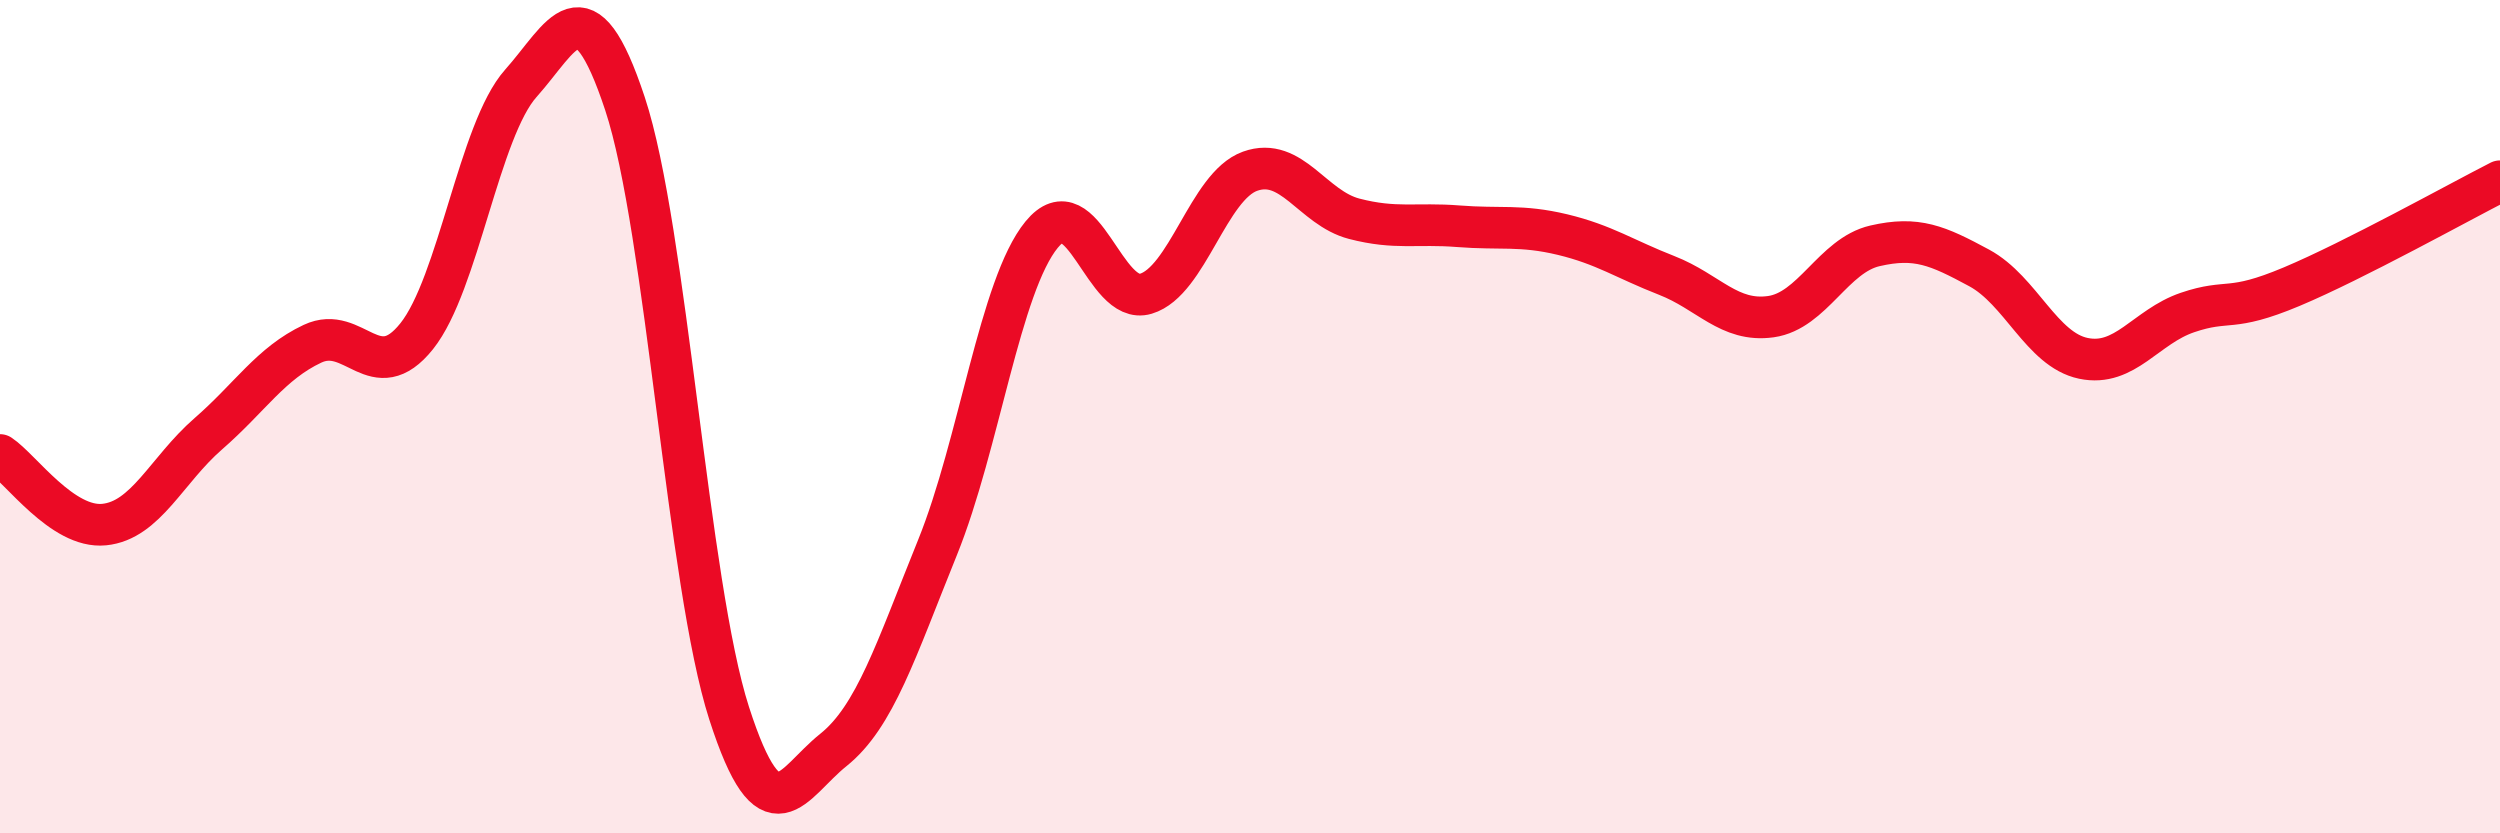
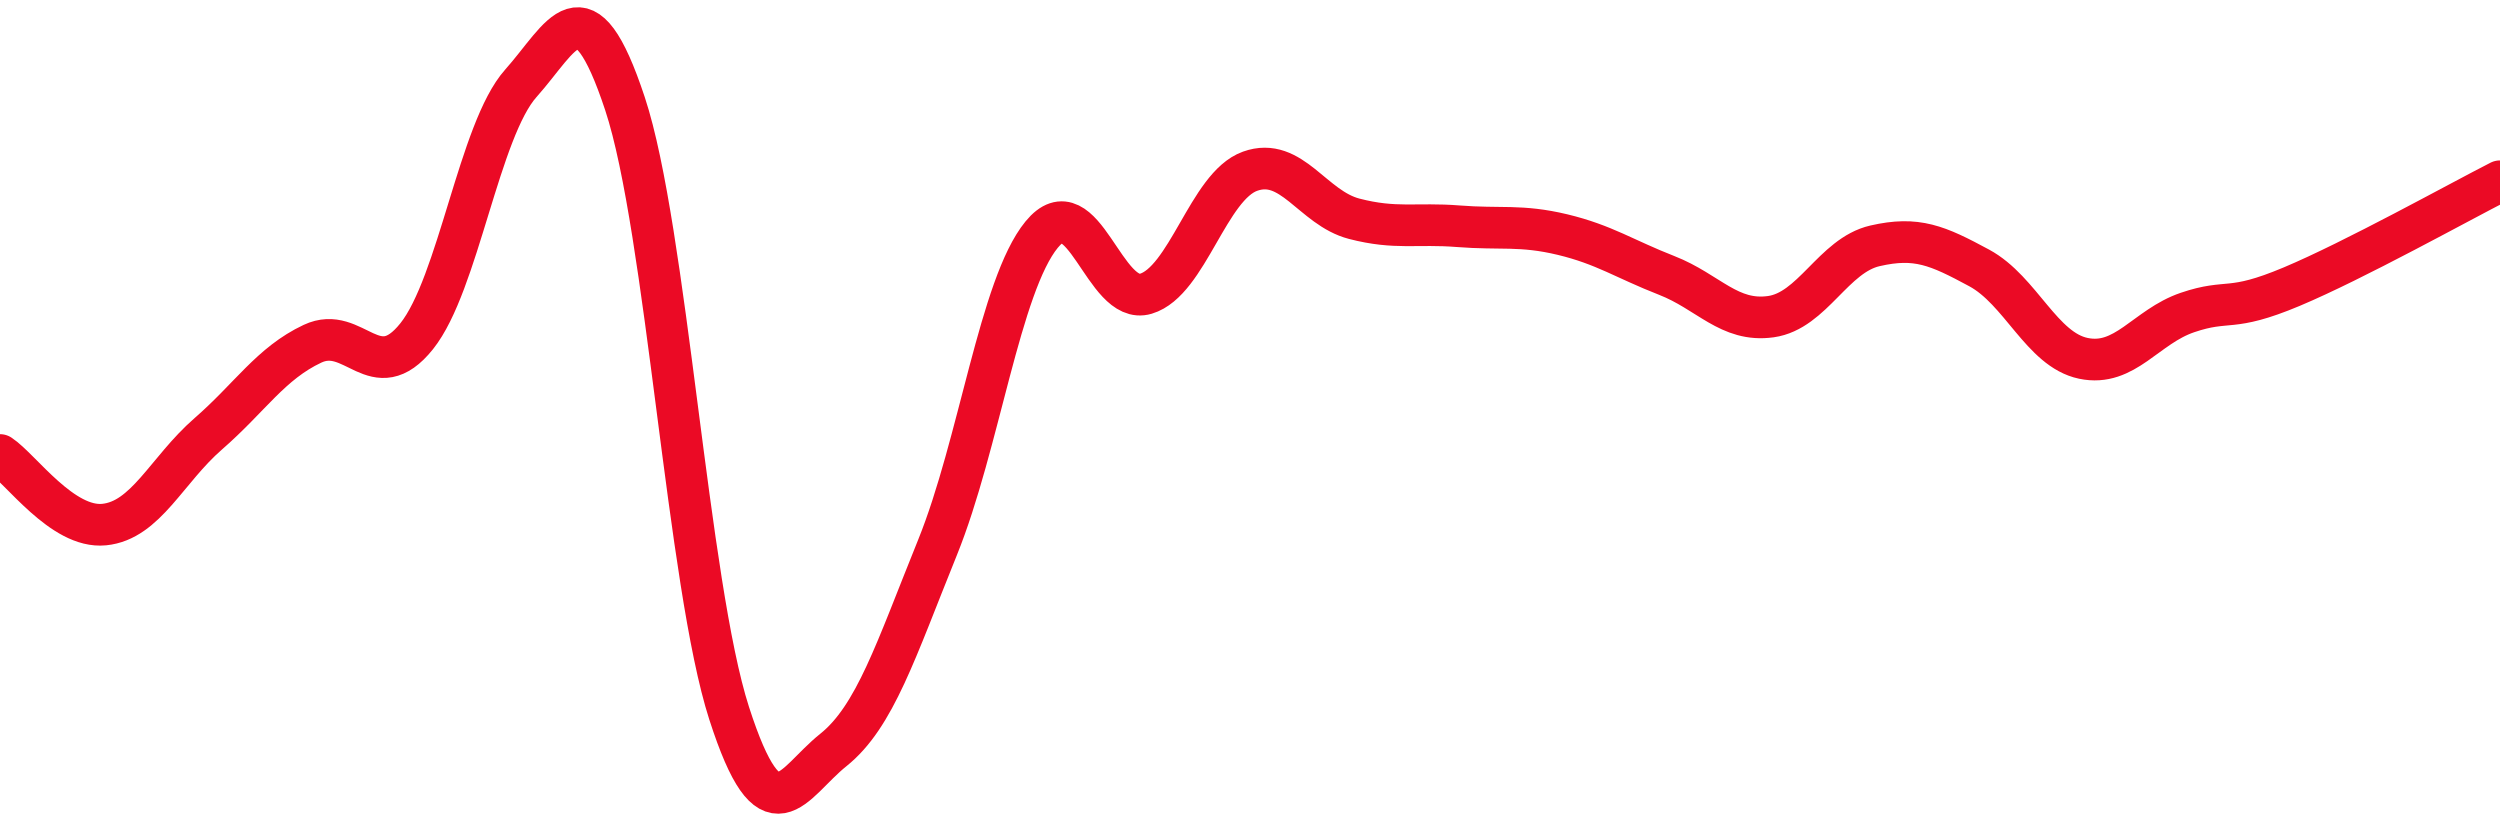
<svg xmlns="http://www.w3.org/2000/svg" width="60" height="20" viewBox="0 0 60 20">
-   <path d="M 0,10.92 C 0.5,11.25 1.5,12.69 2.5,12.59 C 3.5,12.49 4,11.28 5,10.41 C 6,9.54 6.5,8.72 7.5,8.25 C 8.5,7.78 9,9.32 10,8.07 C 11,6.82 11.5,3.12 12.5,2 C 13.5,0.88 14,-0.53 15,2.49 C 16,5.51 16.5,14.02 17.5,17.12 C 18.5,20.22 19,18.8 20,18 C 21,17.2 21.5,15.61 22.5,13.14 C 23.5,10.67 24,6.85 25,5.63 C 26,4.41 26.5,7.35 27.5,7.05 C 28.5,6.75 29,4.47 30,4.11 C 31,3.75 31.5,4.99 32.5,5.25 C 33.5,5.51 34,5.35 35,5.43 C 36,5.51 36.5,5.39 37.5,5.63 C 38.5,5.87 39,6.22 40,6.61 C 41,7 41.5,7.74 42.5,7.6 C 43.5,7.46 44,6.13 45,5.9 C 46,5.67 46.5,5.89 47.5,6.43 C 48.5,6.97 49,8.39 50,8.6 C 51,8.81 51.5,7.84 52.5,7.5 C 53.5,7.16 53.5,7.51 55,6.88 C 56.5,6.25 59,4.86 60,4.35L60 20L0 20Z" fill="#EB0A25" opacity="0.1" stroke-linecap="round" stroke-linejoin="round" />
  <path d="M 0,10.92 C 0.5,11.25 1.5,12.69 2.5,12.59 C 3.5,12.49 4,11.28 5,10.41 C 6,9.54 6.5,8.72 7.5,8.25 C 8.5,7.78 9,9.32 10,8.07 C 11,6.82 11.5,3.12 12.5,2 C 13.5,0.88 14,-0.53 15,2.49 C 16,5.51 16.5,14.02 17.5,17.12 C 18.5,20.22 19,18.8 20,18 C 21,17.2 21.5,15.61 22.5,13.14 C 23.5,10.67 24,6.85 25,5.63 C 26,4.41 26.5,7.35 27.5,7.05 C 28.5,6.75 29,4.47 30,4.11 C 31,3.75 31.5,4.99 32.5,5.25 C 33.5,5.51 34,5.35 35,5.43 C 36,5.51 36.5,5.39 37.5,5.63 C 38.5,5.87 39,6.22 40,6.61 C 41,7 41.5,7.74 42.5,7.6 C 43.5,7.46 44,6.13 45,5.9 C 46,5.67 46.5,5.89 47.5,6.43 C 48.5,6.97 49,8.39 50,8.6 C 51,8.81 51.5,7.84 52.5,7.5 C 53.5,7.16 53.5,7.51 55,6.88 C 56.5,6.25 59,4.86 60,4.35" stroke="#EB0A25" stroke-width="1" fill="none" stroke-linecap="round" stroke-linejoin="round" />
</svg>